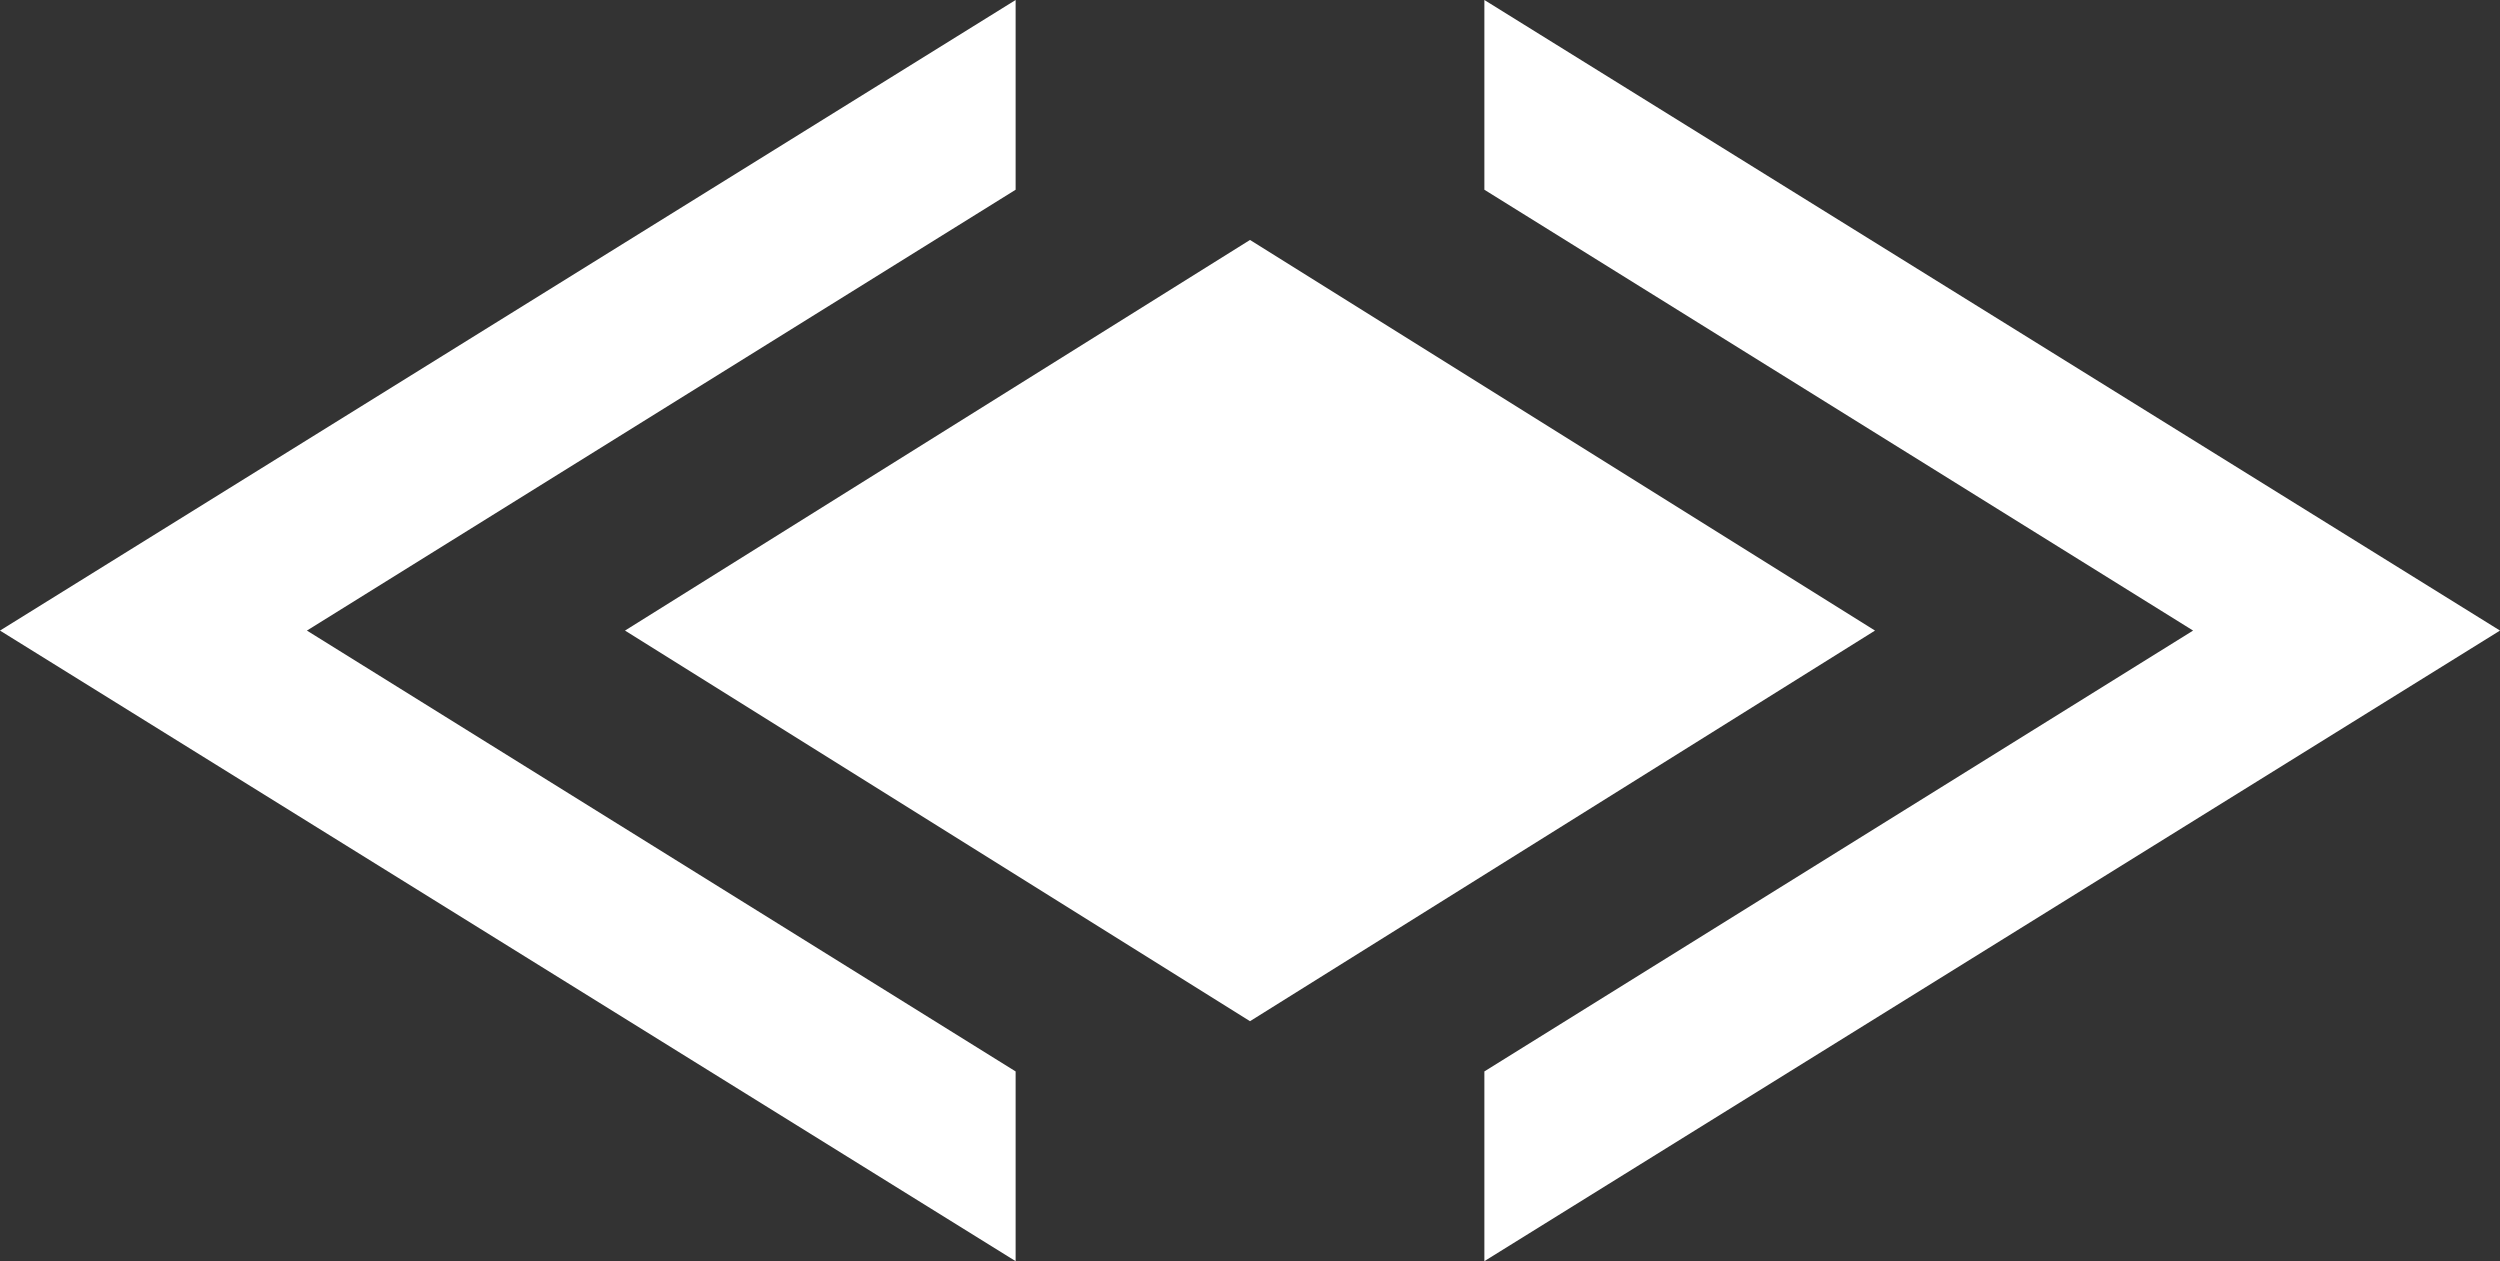
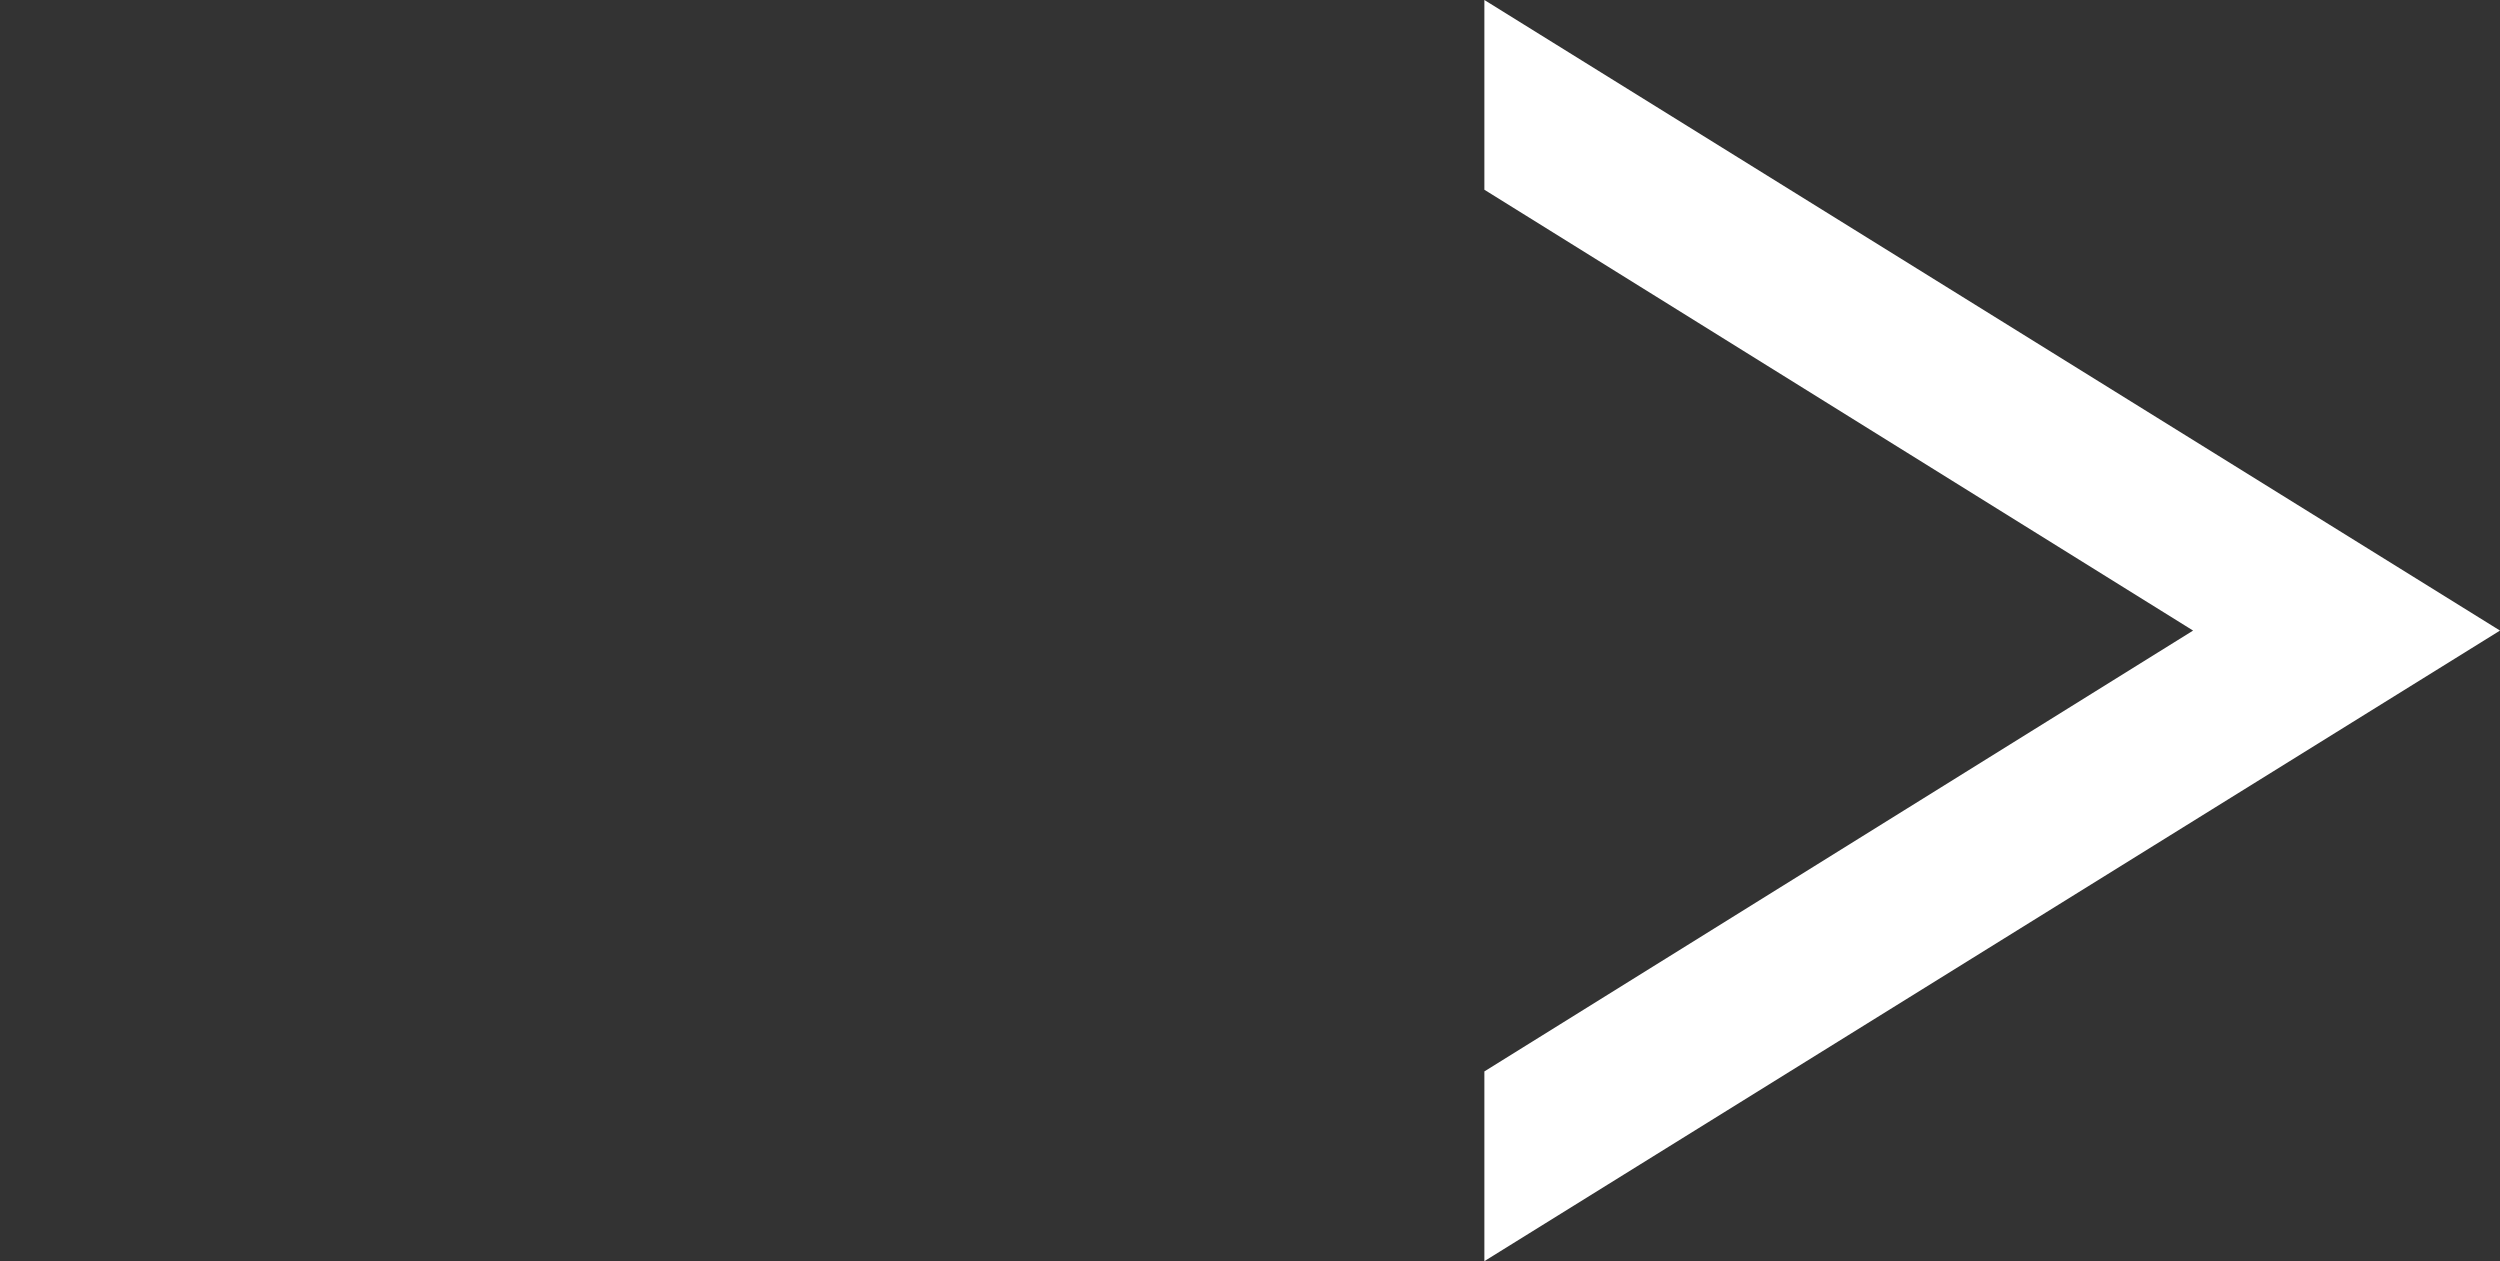
<svg xmlns="http://www.w3.org/2000/svg" version="1.1" id="Layer_1" x="0px" y="0px" viewBox="0 0 44.8 22.6" style="enable-background:new 0 0 44.8 22.6;" xml:space="preserve">
  <rect x="0" y="0" width="44.8" height="22.6" fill="#333333" stroke="none" />
  <style type="text/css">
	.st0{fill:#FFFFFF;}
</style>
-   <path class="st0" d="M26.6,0v3.4l12.7,7.9l-12.7,7.9v3.4l18.2-11.3L26.6,0z" />
-   <path class="st0" d="M0,11.3l18.2,11.3v-3.4L5.5,11.3l12.7-7.9V0L0,11.3z" />
-   <polygon class="st0" points="33.6,11.3 22.4,18.3 11.2,11.3 22.4,4.3 " />
+   <path class="st0" d="M26.6,0v3.4l12.7,7.9l-12.7,7.9v3.4l18.2-11.3z" />
</svg>